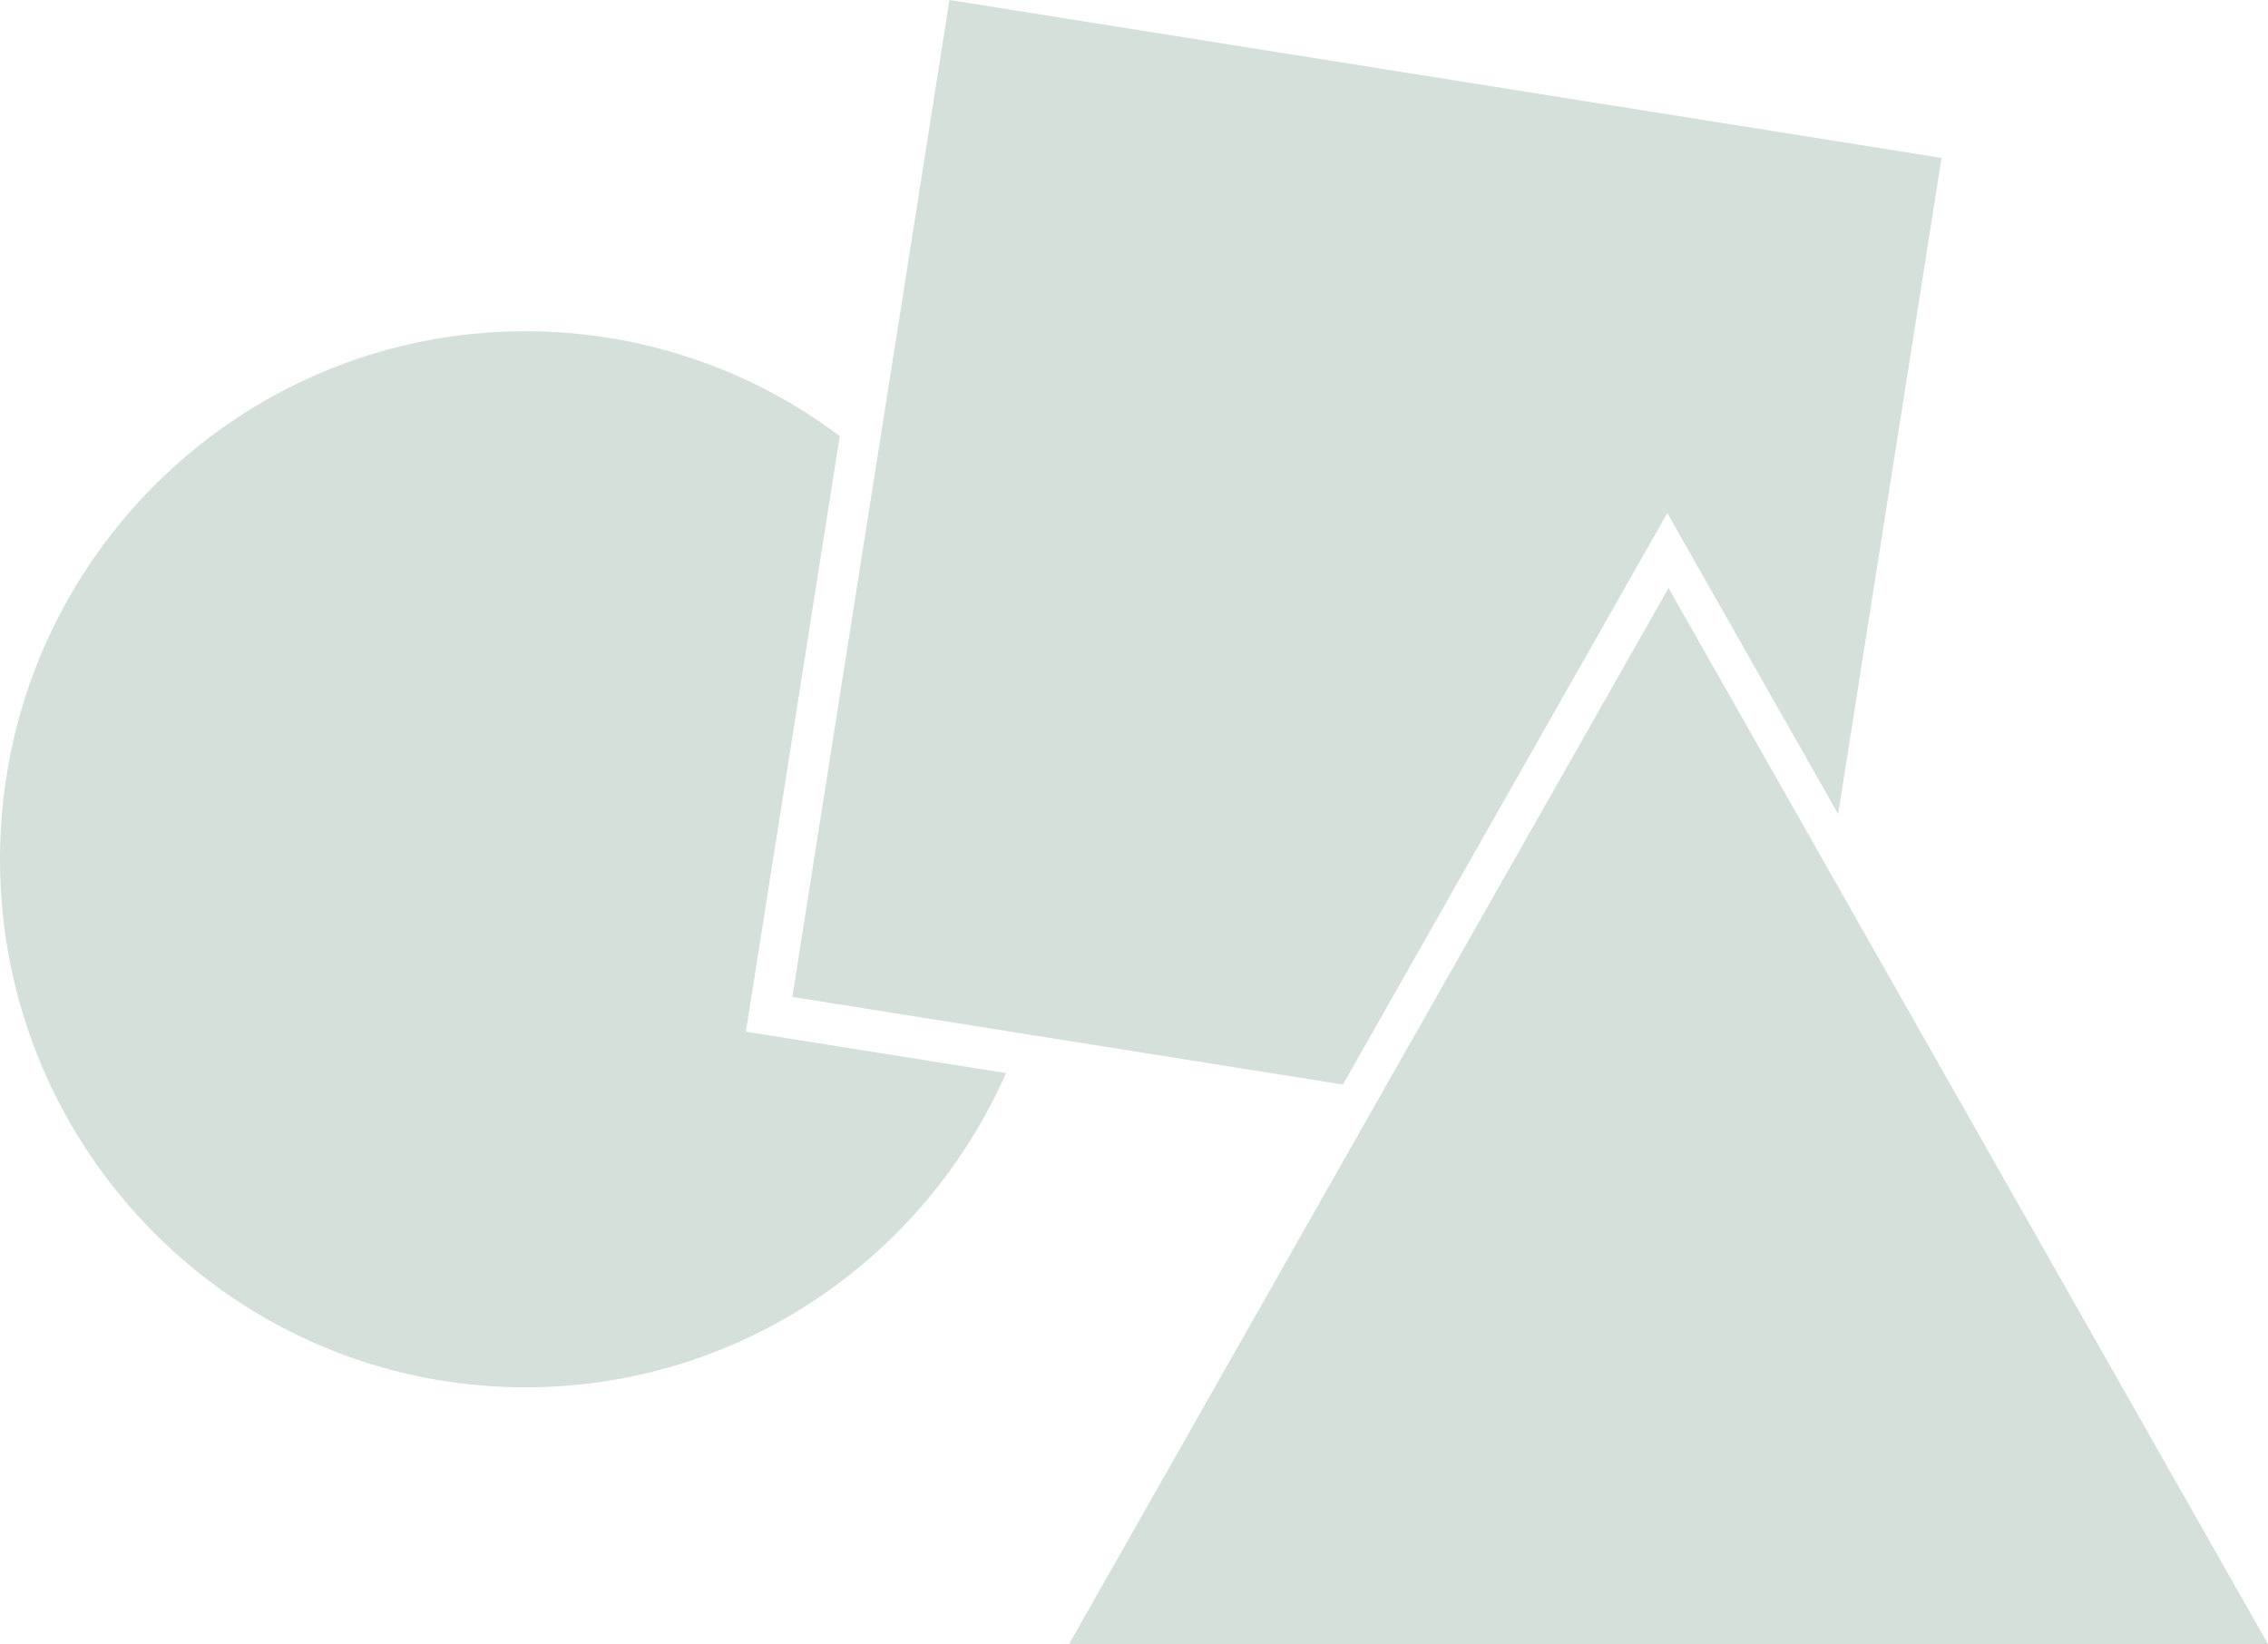
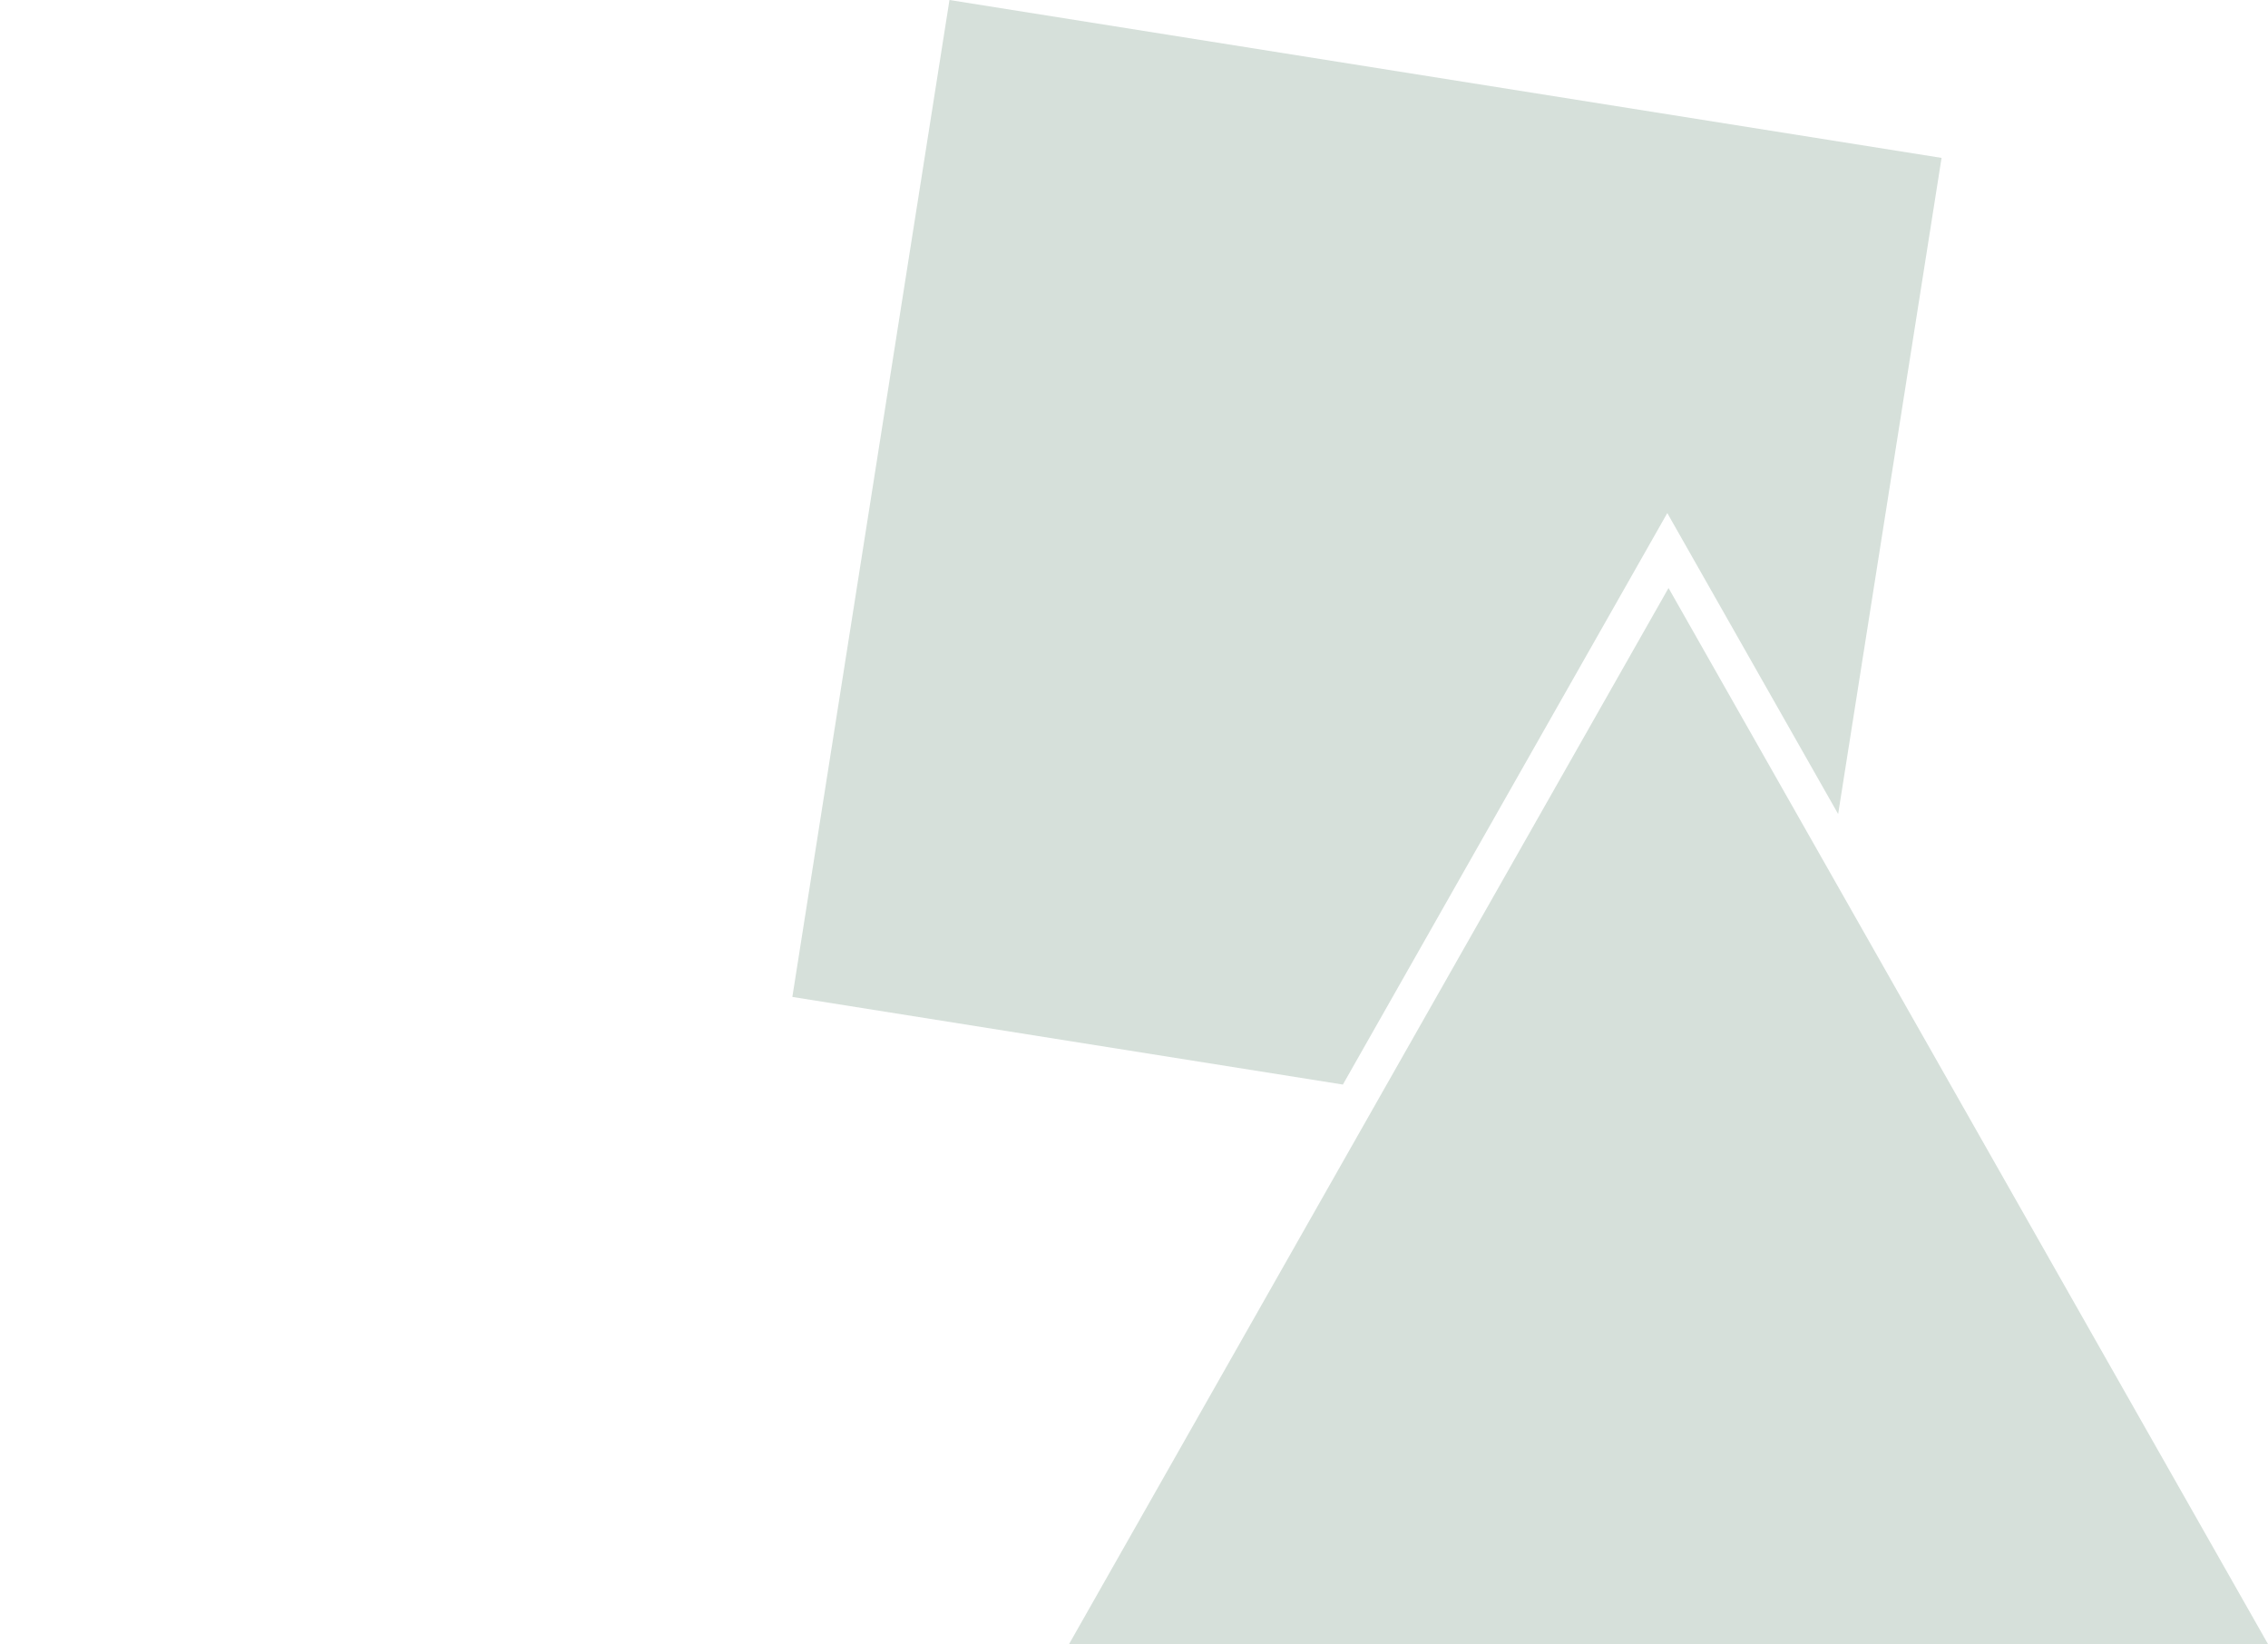
<svg xmlns="http://www.w3.org/2000/svg" width="149" height="108" viewBox="0 0 149 108" fill="none">
  <g opacity="0.2">
-     <path d="M55.169 28.647C49.411 24.321 42.264 21.76 34.521 21.76C15.456 21.76 0 37.29 0 56.447C0 75.604 15.456 91.133 34.521 91.133C48.611 91.133 60.729 82.651 66.095 70.492L49.002 67.772L55.169 28.647Z" fill="#306446" />
    <path d="M127.554 10.372L62.377 0L52.055 65.489L88.223 71.245L109.536 33.703L120.76 53.474L127.554 10.372Z" fill="#306446" />
    <path d="M109.617 38.627L149 108H70.234L109.617 38.627Z" fill="#306446" />
  </g>
</svg>